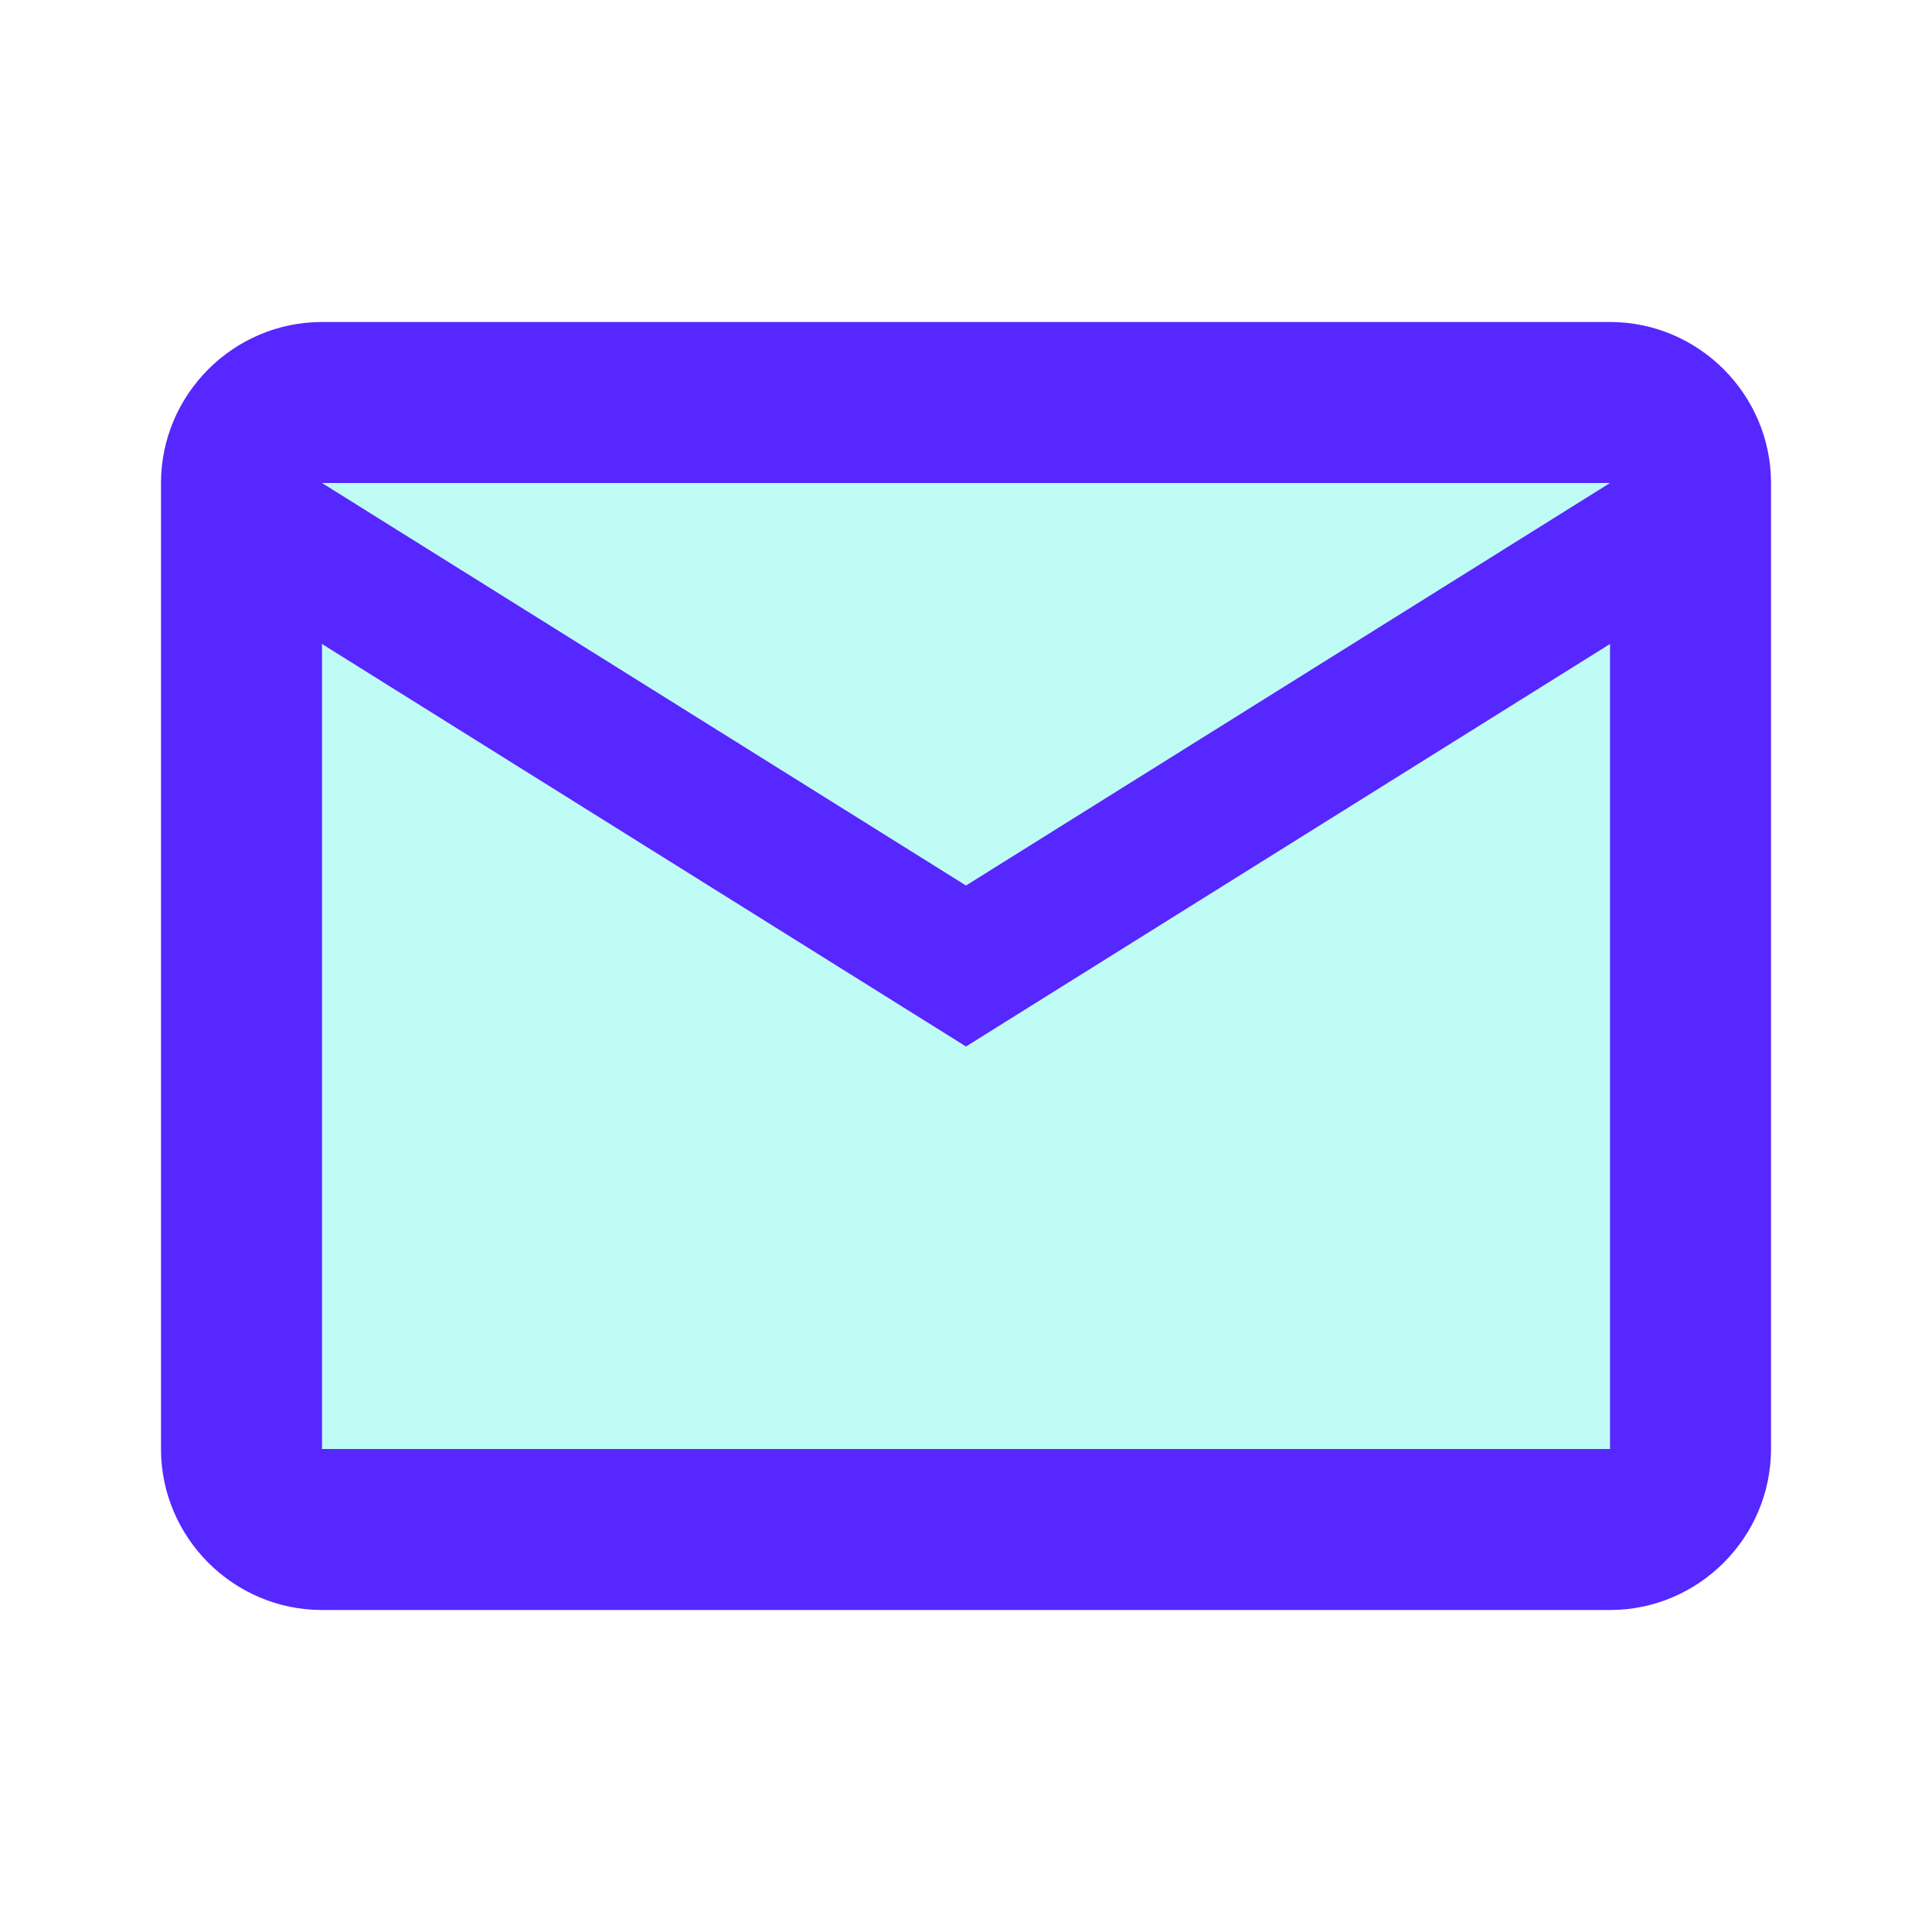
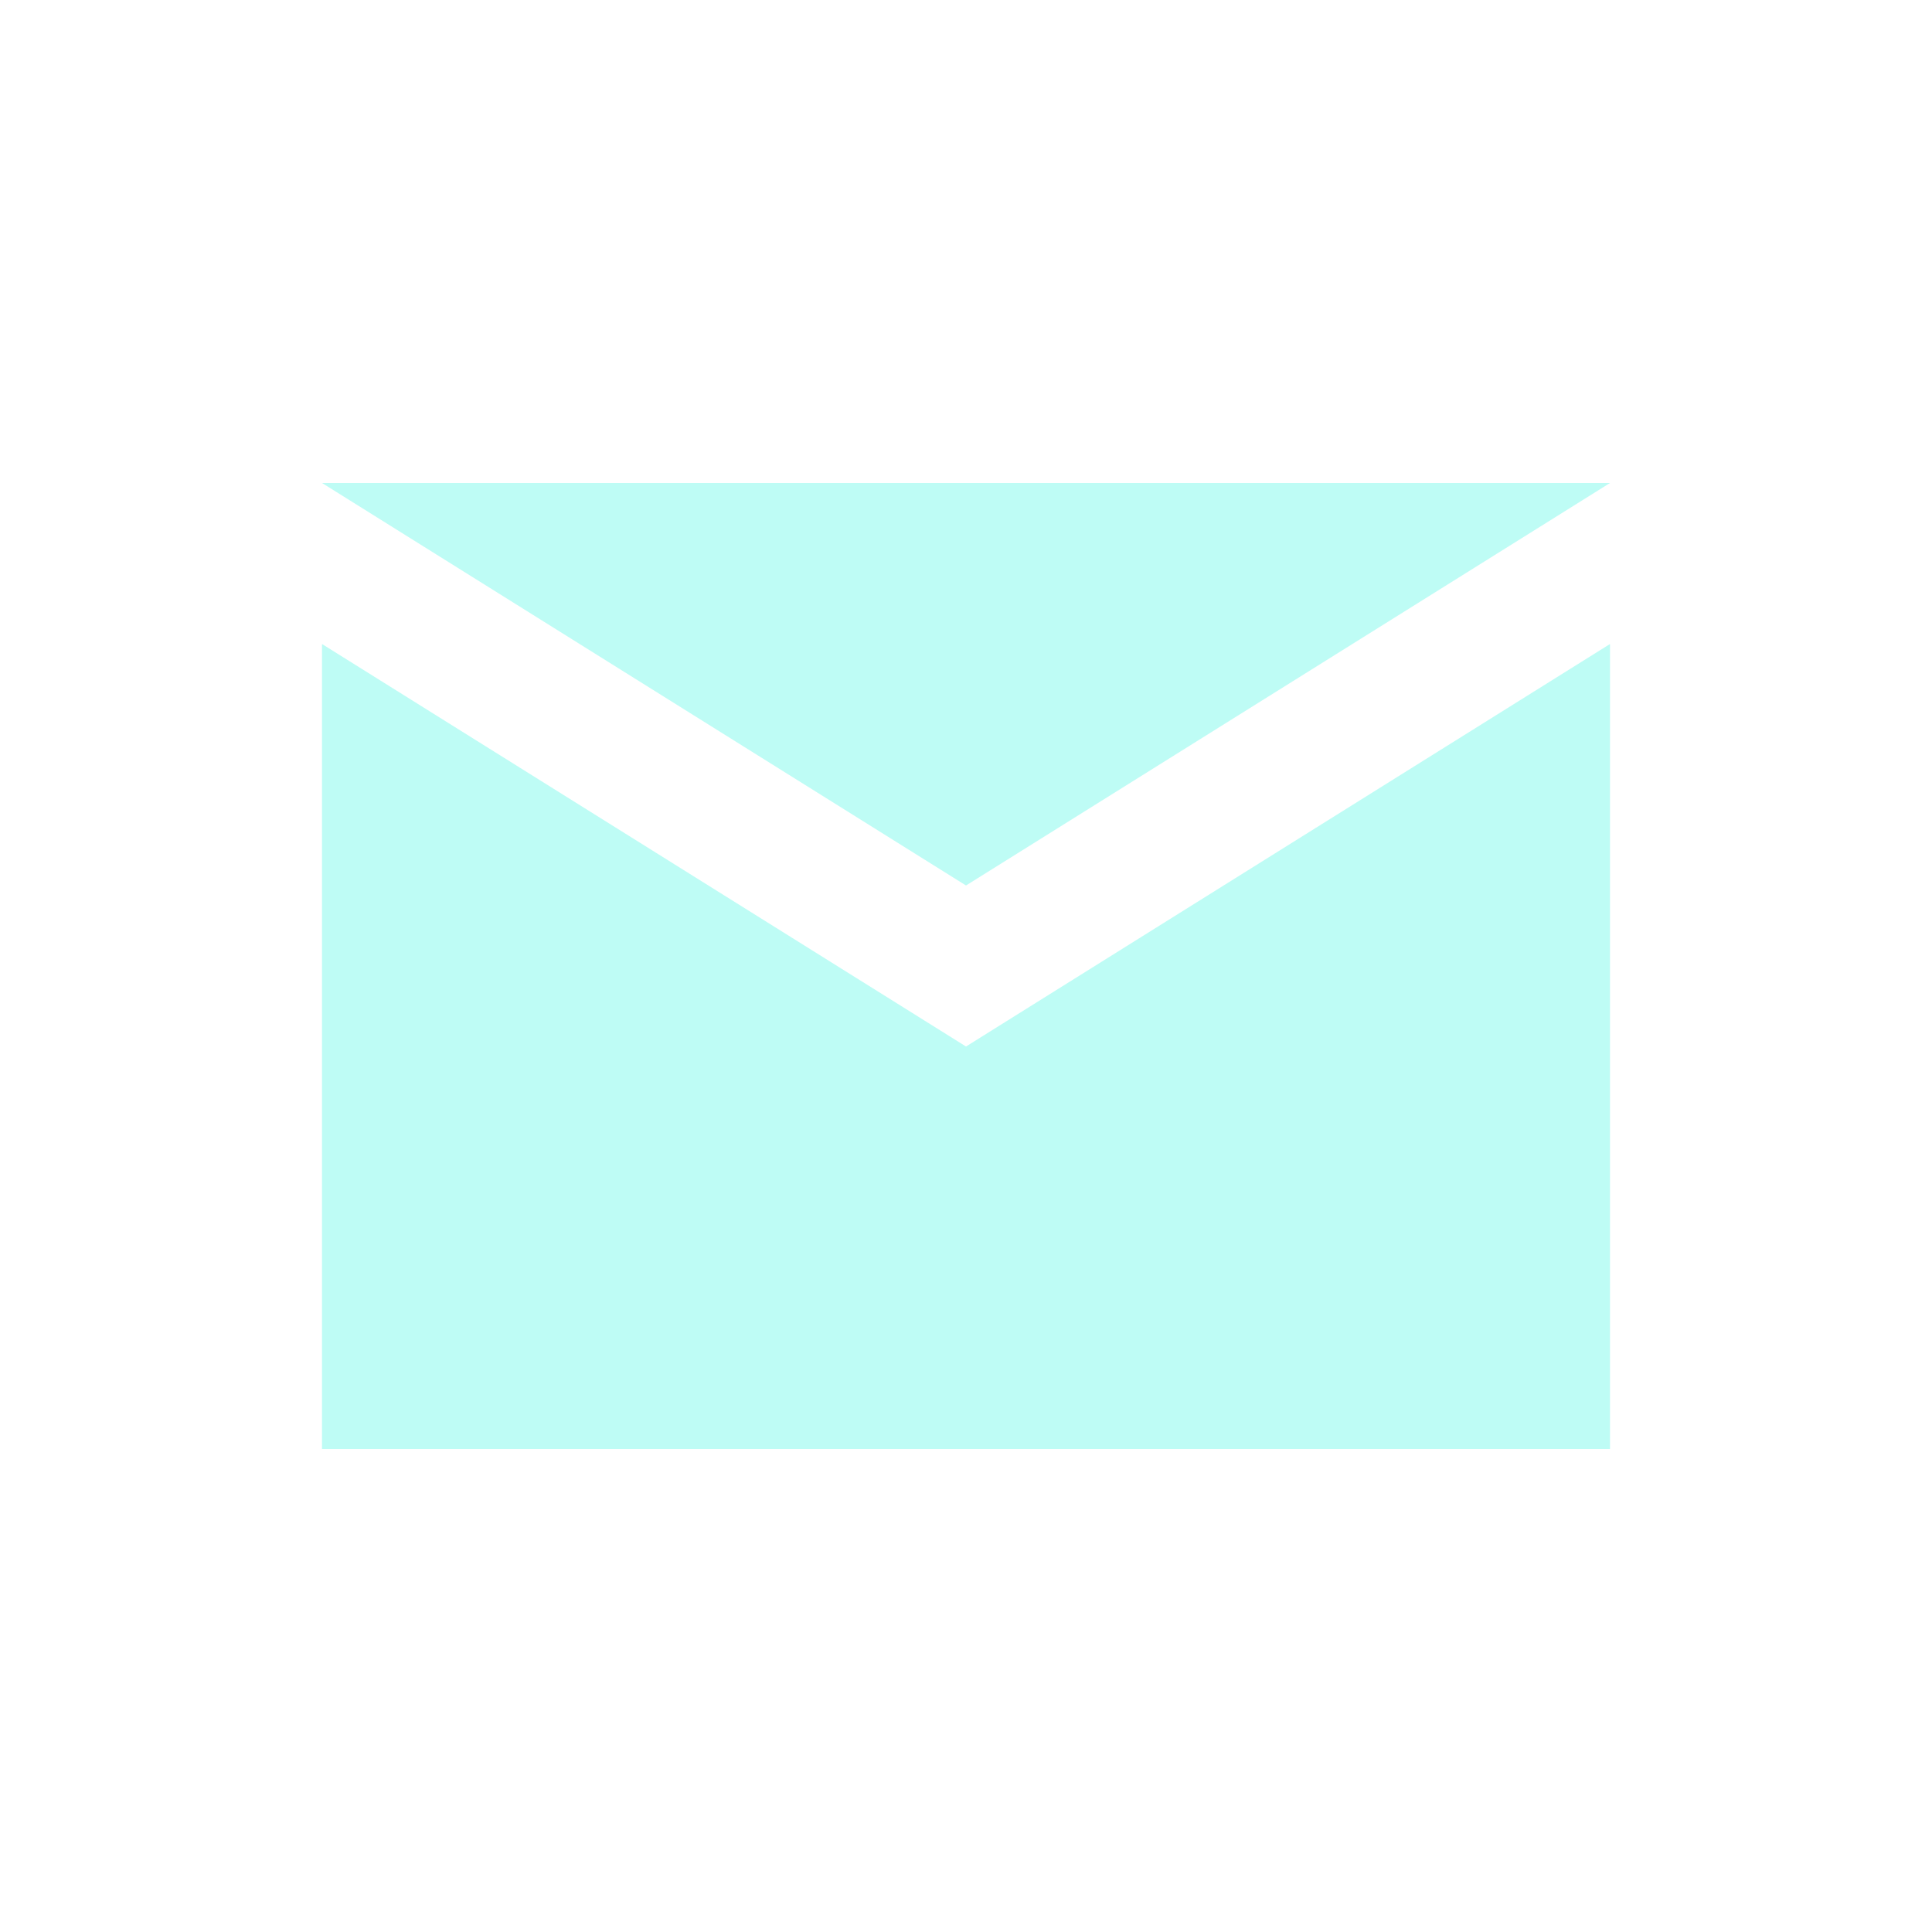
<svg xmlns="http://www.w3.org/2000/svg" width="24" height="24" viewBox="0 0 24 24" fill="none">
  <g clip-path="url(#clip0_937_52567)">
-     <path opacity="0.3" d="M12 11L20 6H4L12 11ZM4 8V18H20V8L12 13L4 8Z" fill="#27F3DE" />
-     <path d="M20 4H4C2.9 4 2 4.9 2 6V18C2 19.1 2.9 20 4 20H20C21.1 20 22 19.1 22 18V6C22 4.9 21.1 4 20 4ZM20 18H4V8L12 13L20 8V18ZM12 11L4 6H20L12 11Z" fill="#5627FF" />
+     <path opacity="0.3" d="M12 11L20 6H4L12 11M4 8V18H20V8L12 13L4 8Z" fill="#27F3DE" />
  </g>
  <defs>
    <clipPath id="clip0_937_52567">
      <rect width="24" height="24" fill="white" />
    </clipPath>
  </defs>
</svg>